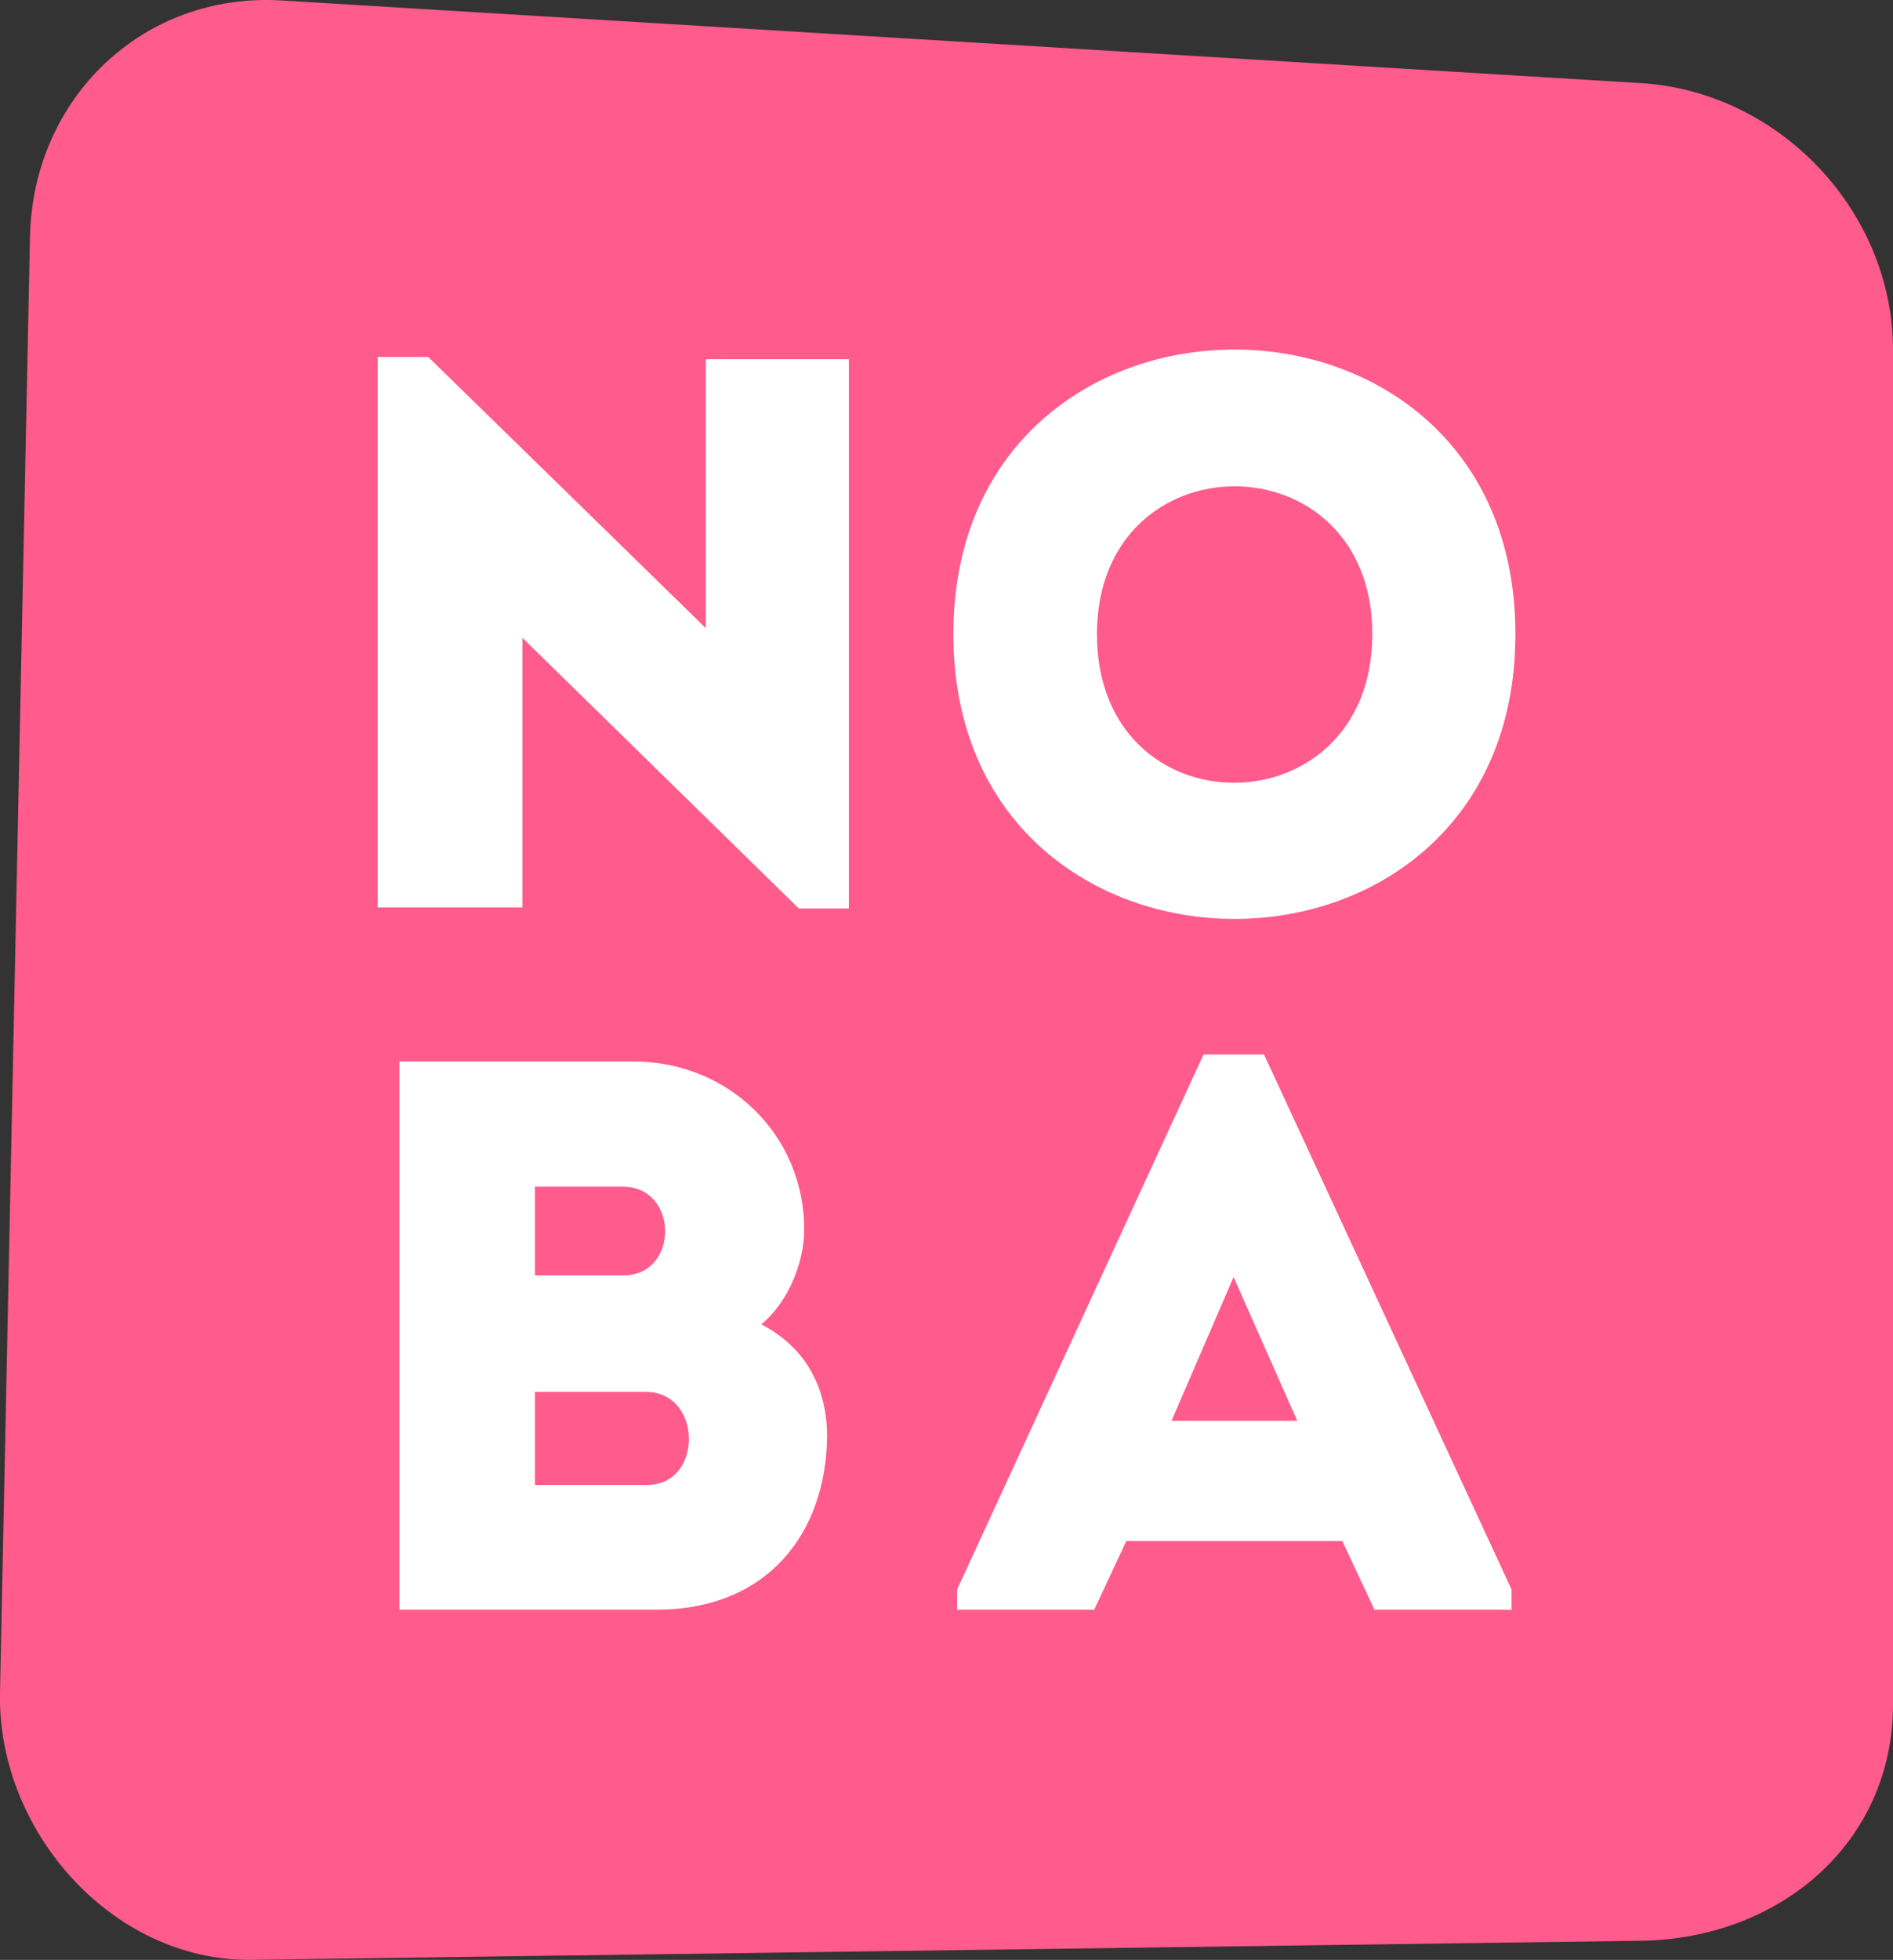
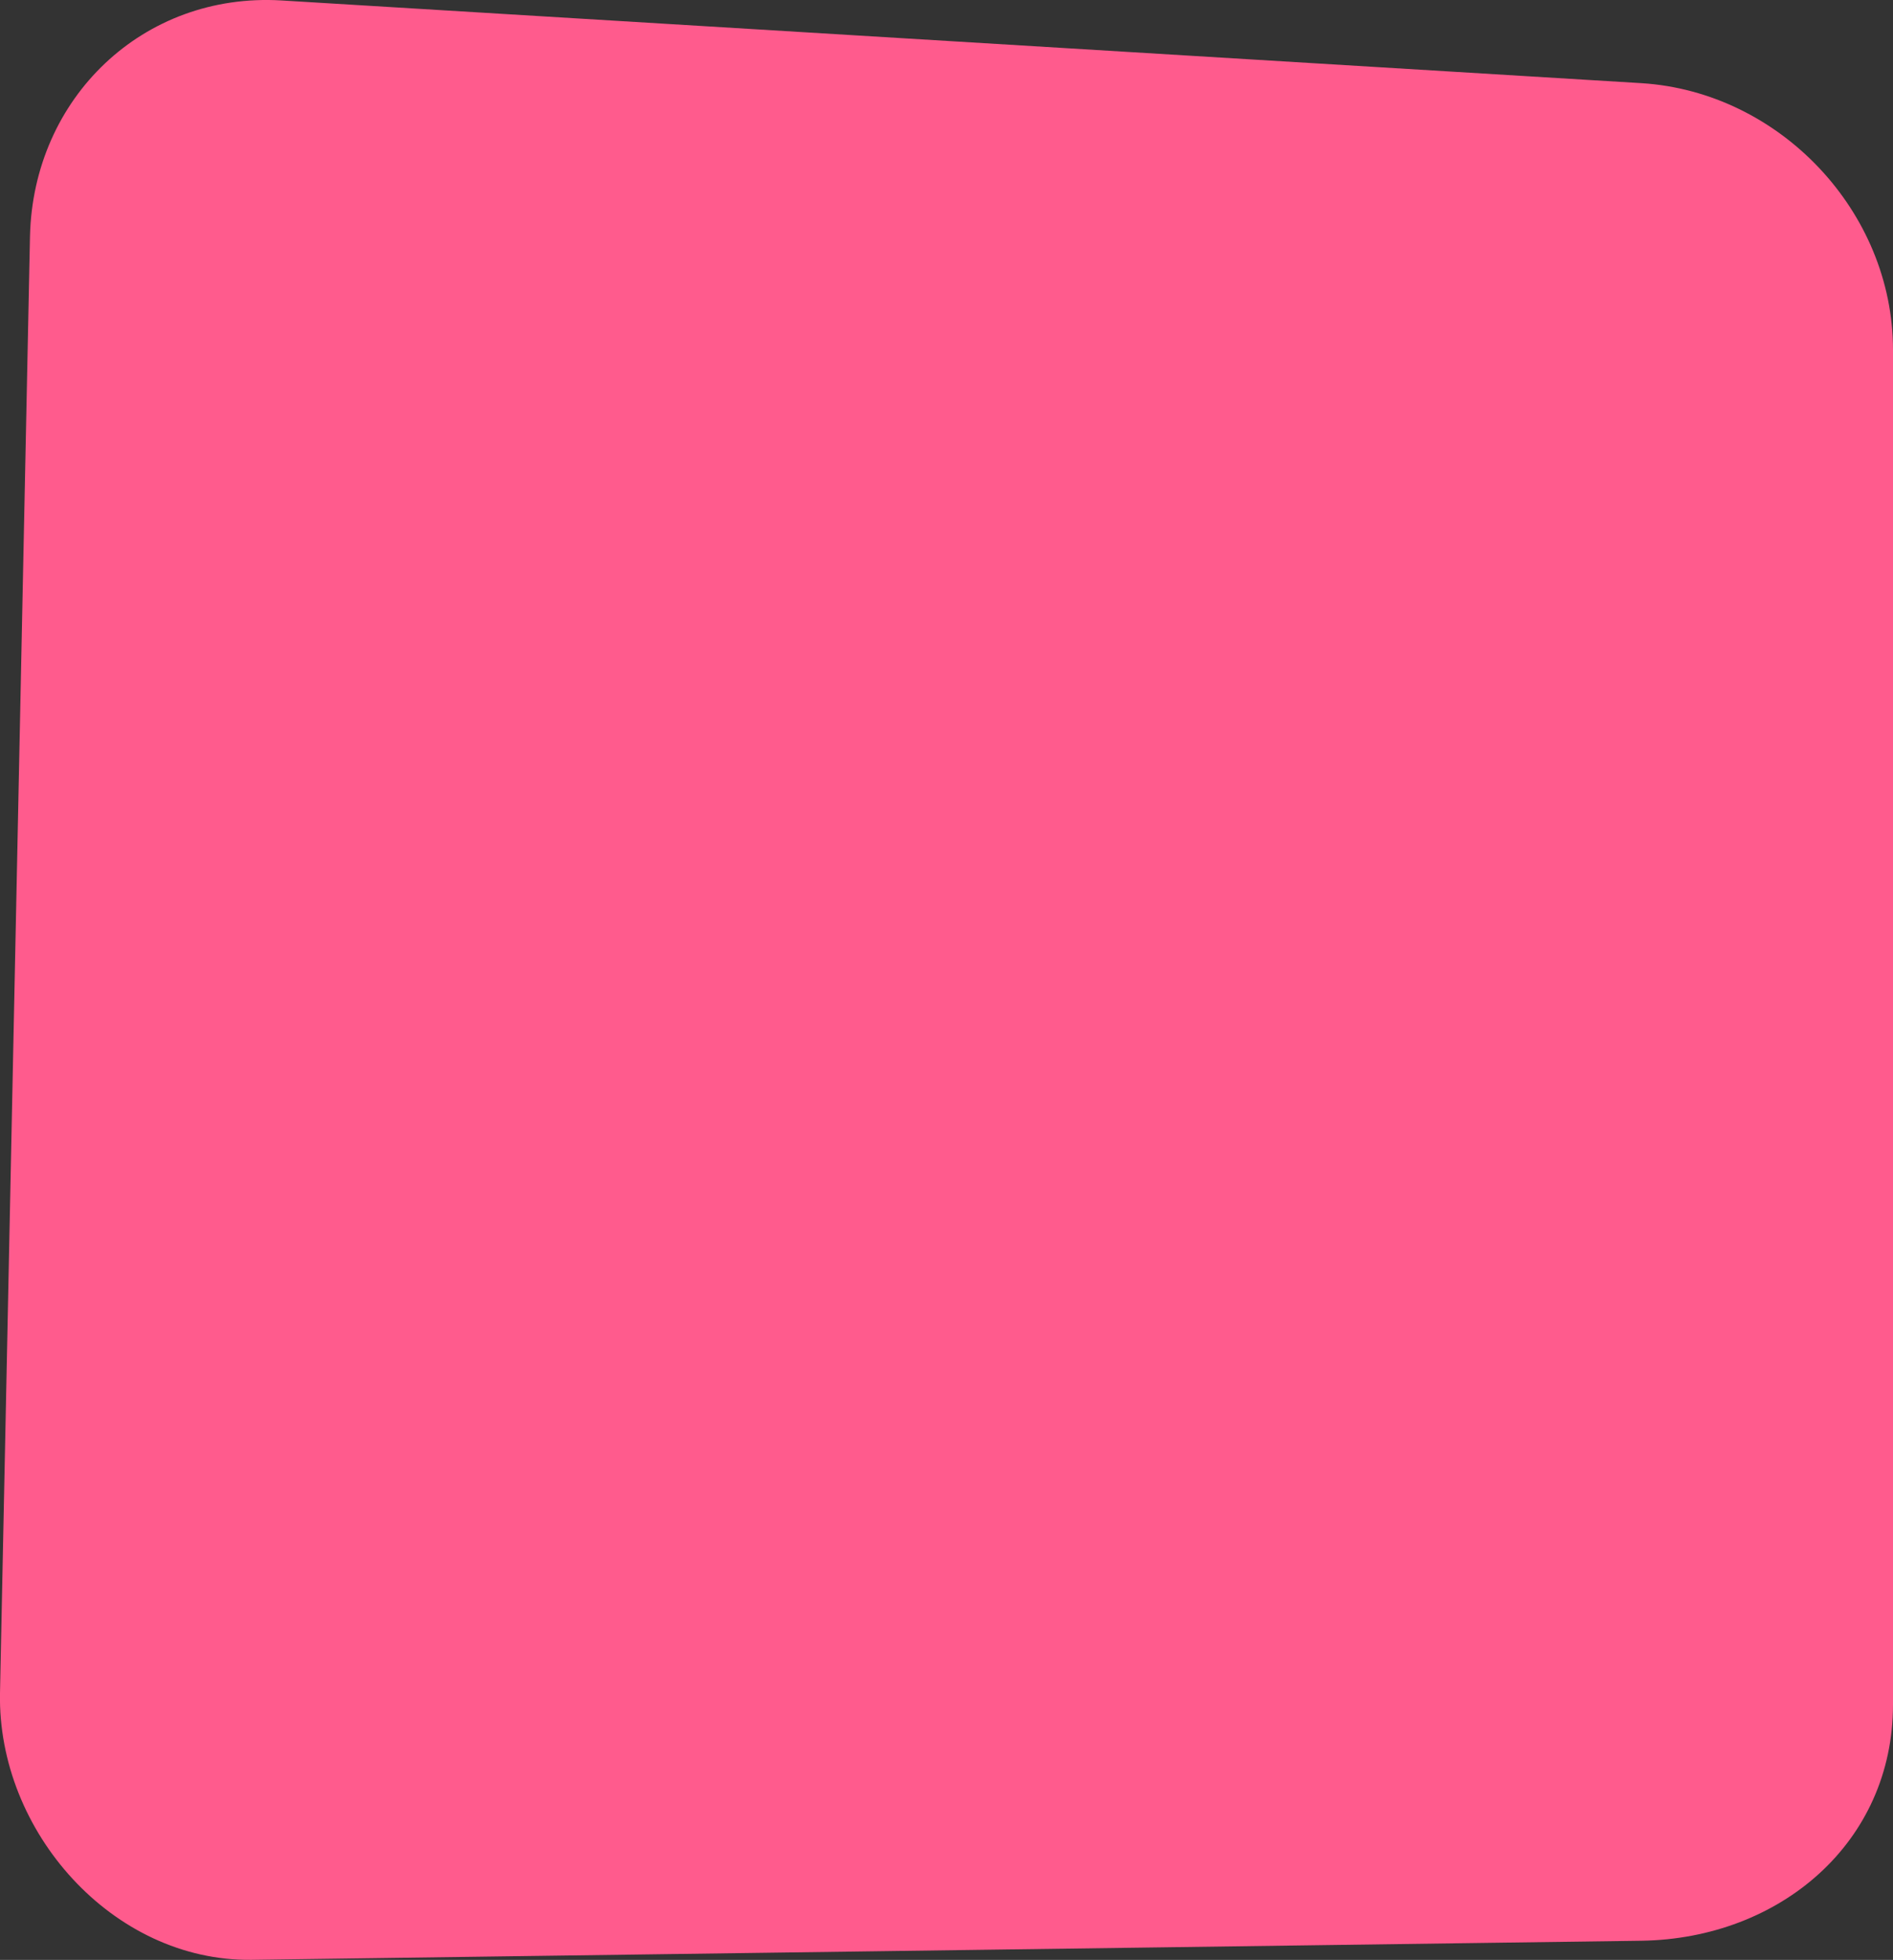
<svg xmlns="http://www.w3.org/2000/svg" id="_Слой_1" data-name=" Слой 1" viewBox="0 0 390.09 403.64">
  <rect x="0" y="0" width="390.09" height="403.64" fill="#333333" stroke="none" />
  <defs>
    <style> .cls-1 { fill: #ff5b8d; fill-rule: evenodd; } .cls-2 { fill: #fff; } </style>
  </defs>
  <path class="cls-1" d="M390.09,72.07v278.97c0,28.48-23.32,48.21-51.8,48.66l-286.48,3.93C23.22,403.97-.55,377.17,0,348.69L6.18,48.63C6.85,20.15,29.5-1.6,57.98.09l280.31,17.04c28.48,1.8,51.8,26.46,51.8,54.94" />
-   <path class="cls-2" d="M165.73,253.25c0-19.51-15.58-34.64-35.21-34.64h-48.21v112.91h52.92c23.1,0,34.98-15.92,35.21-35.66,0-9.98-4.38-18.39-13.57-23.1,5.49-4.48,8.85-12.67,8.85-19.51M133.11,286.66c11.66,0,11.88,19.17.23,19.17h-23.1v-19.17h22.87ZM128.29,244.39c11.66,0,11.66,18.27.22,18.27h-18.27v-18.27h18.05Z" />
-   <path class="cls-2" d="M283.24,331.52h28.25v-4.15l-51.02-110.21h-12.45l-50.79,110.21v4.15h28.25l6.62-14.13h44.51l6.62,14.13h.01ZM267.32,292.61h-25.9l12.78-29.6,13.12,29.6Z" />
-   <polygon class="cls-2" points="164.61 187.1 174.93 187.1 174.93 73.97 145.44 73.97 145.44 129.36 88.25 73.52 77.83 73.52 77.83 186.88 107.66 186.88 107.66 131.37 164.61 187.1" />
-   <path class="cls-2" d="M312.28,130.6c0-78.15-115.82-78.15-115.82,0s115.82,78.26,115.82,0M226.05,130.6c0-40.59,56.74-40.59,56.74,0s-56.74,41.04-56.74,0" />
</svg>